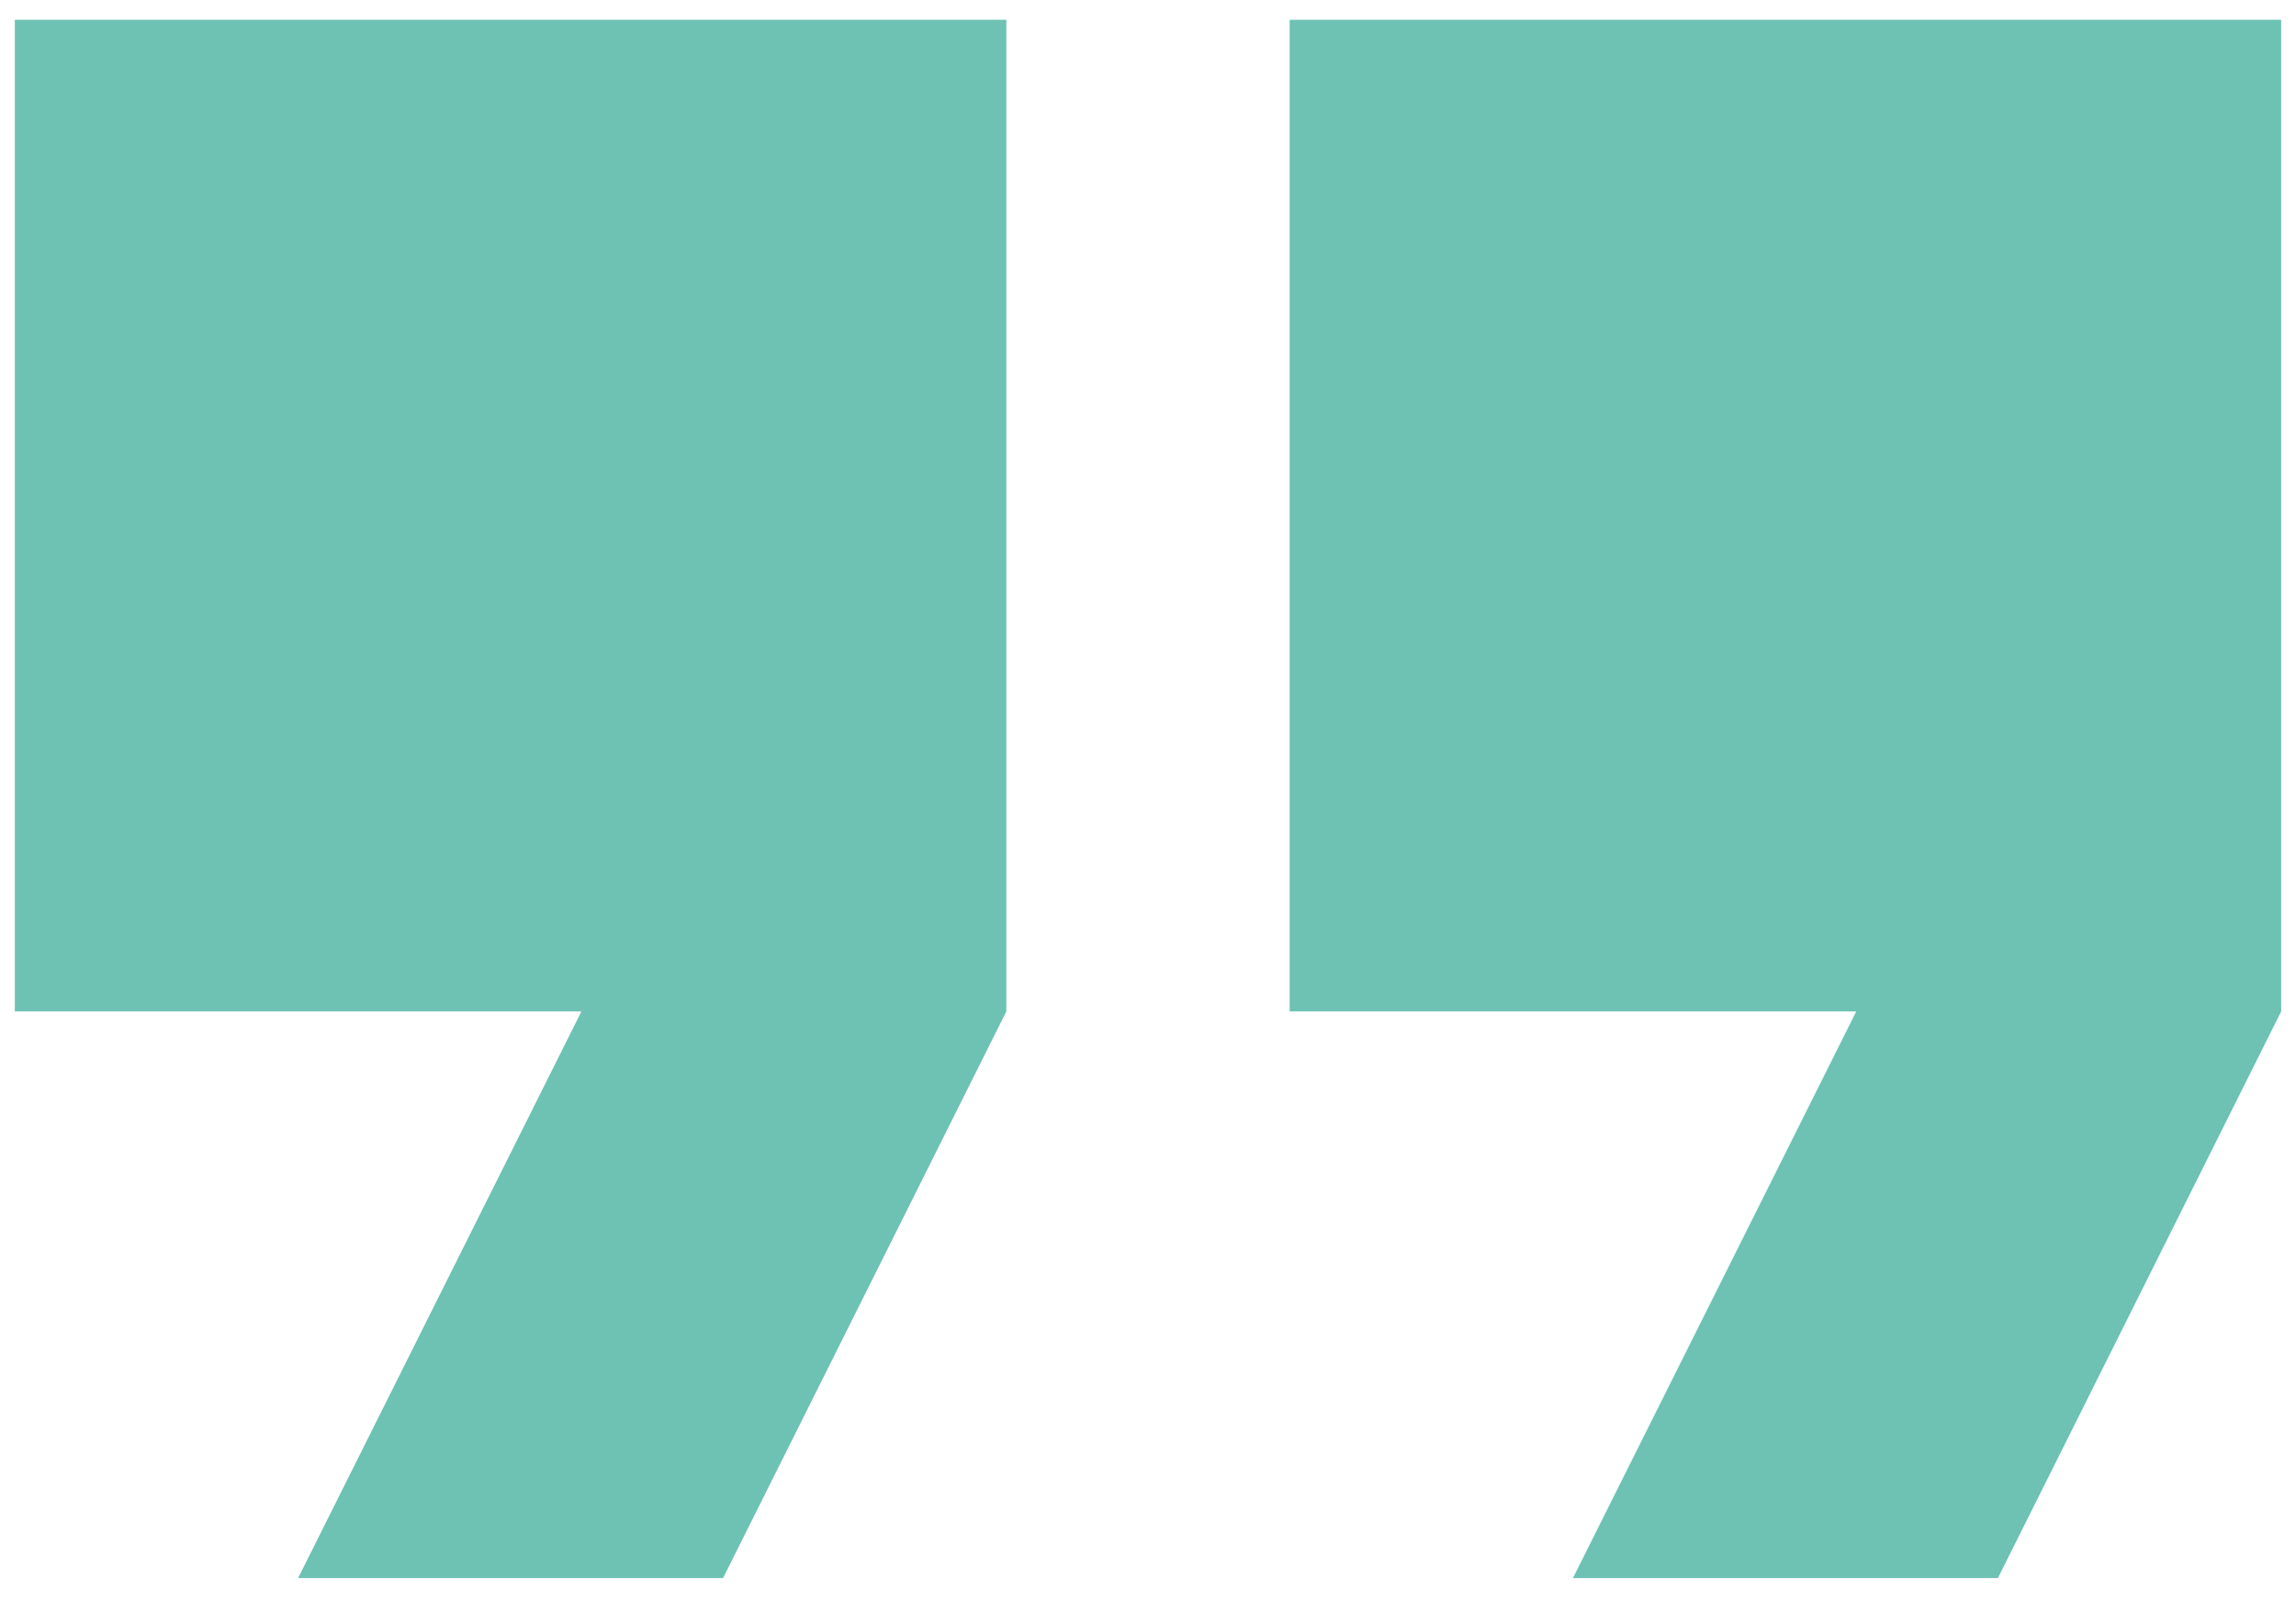
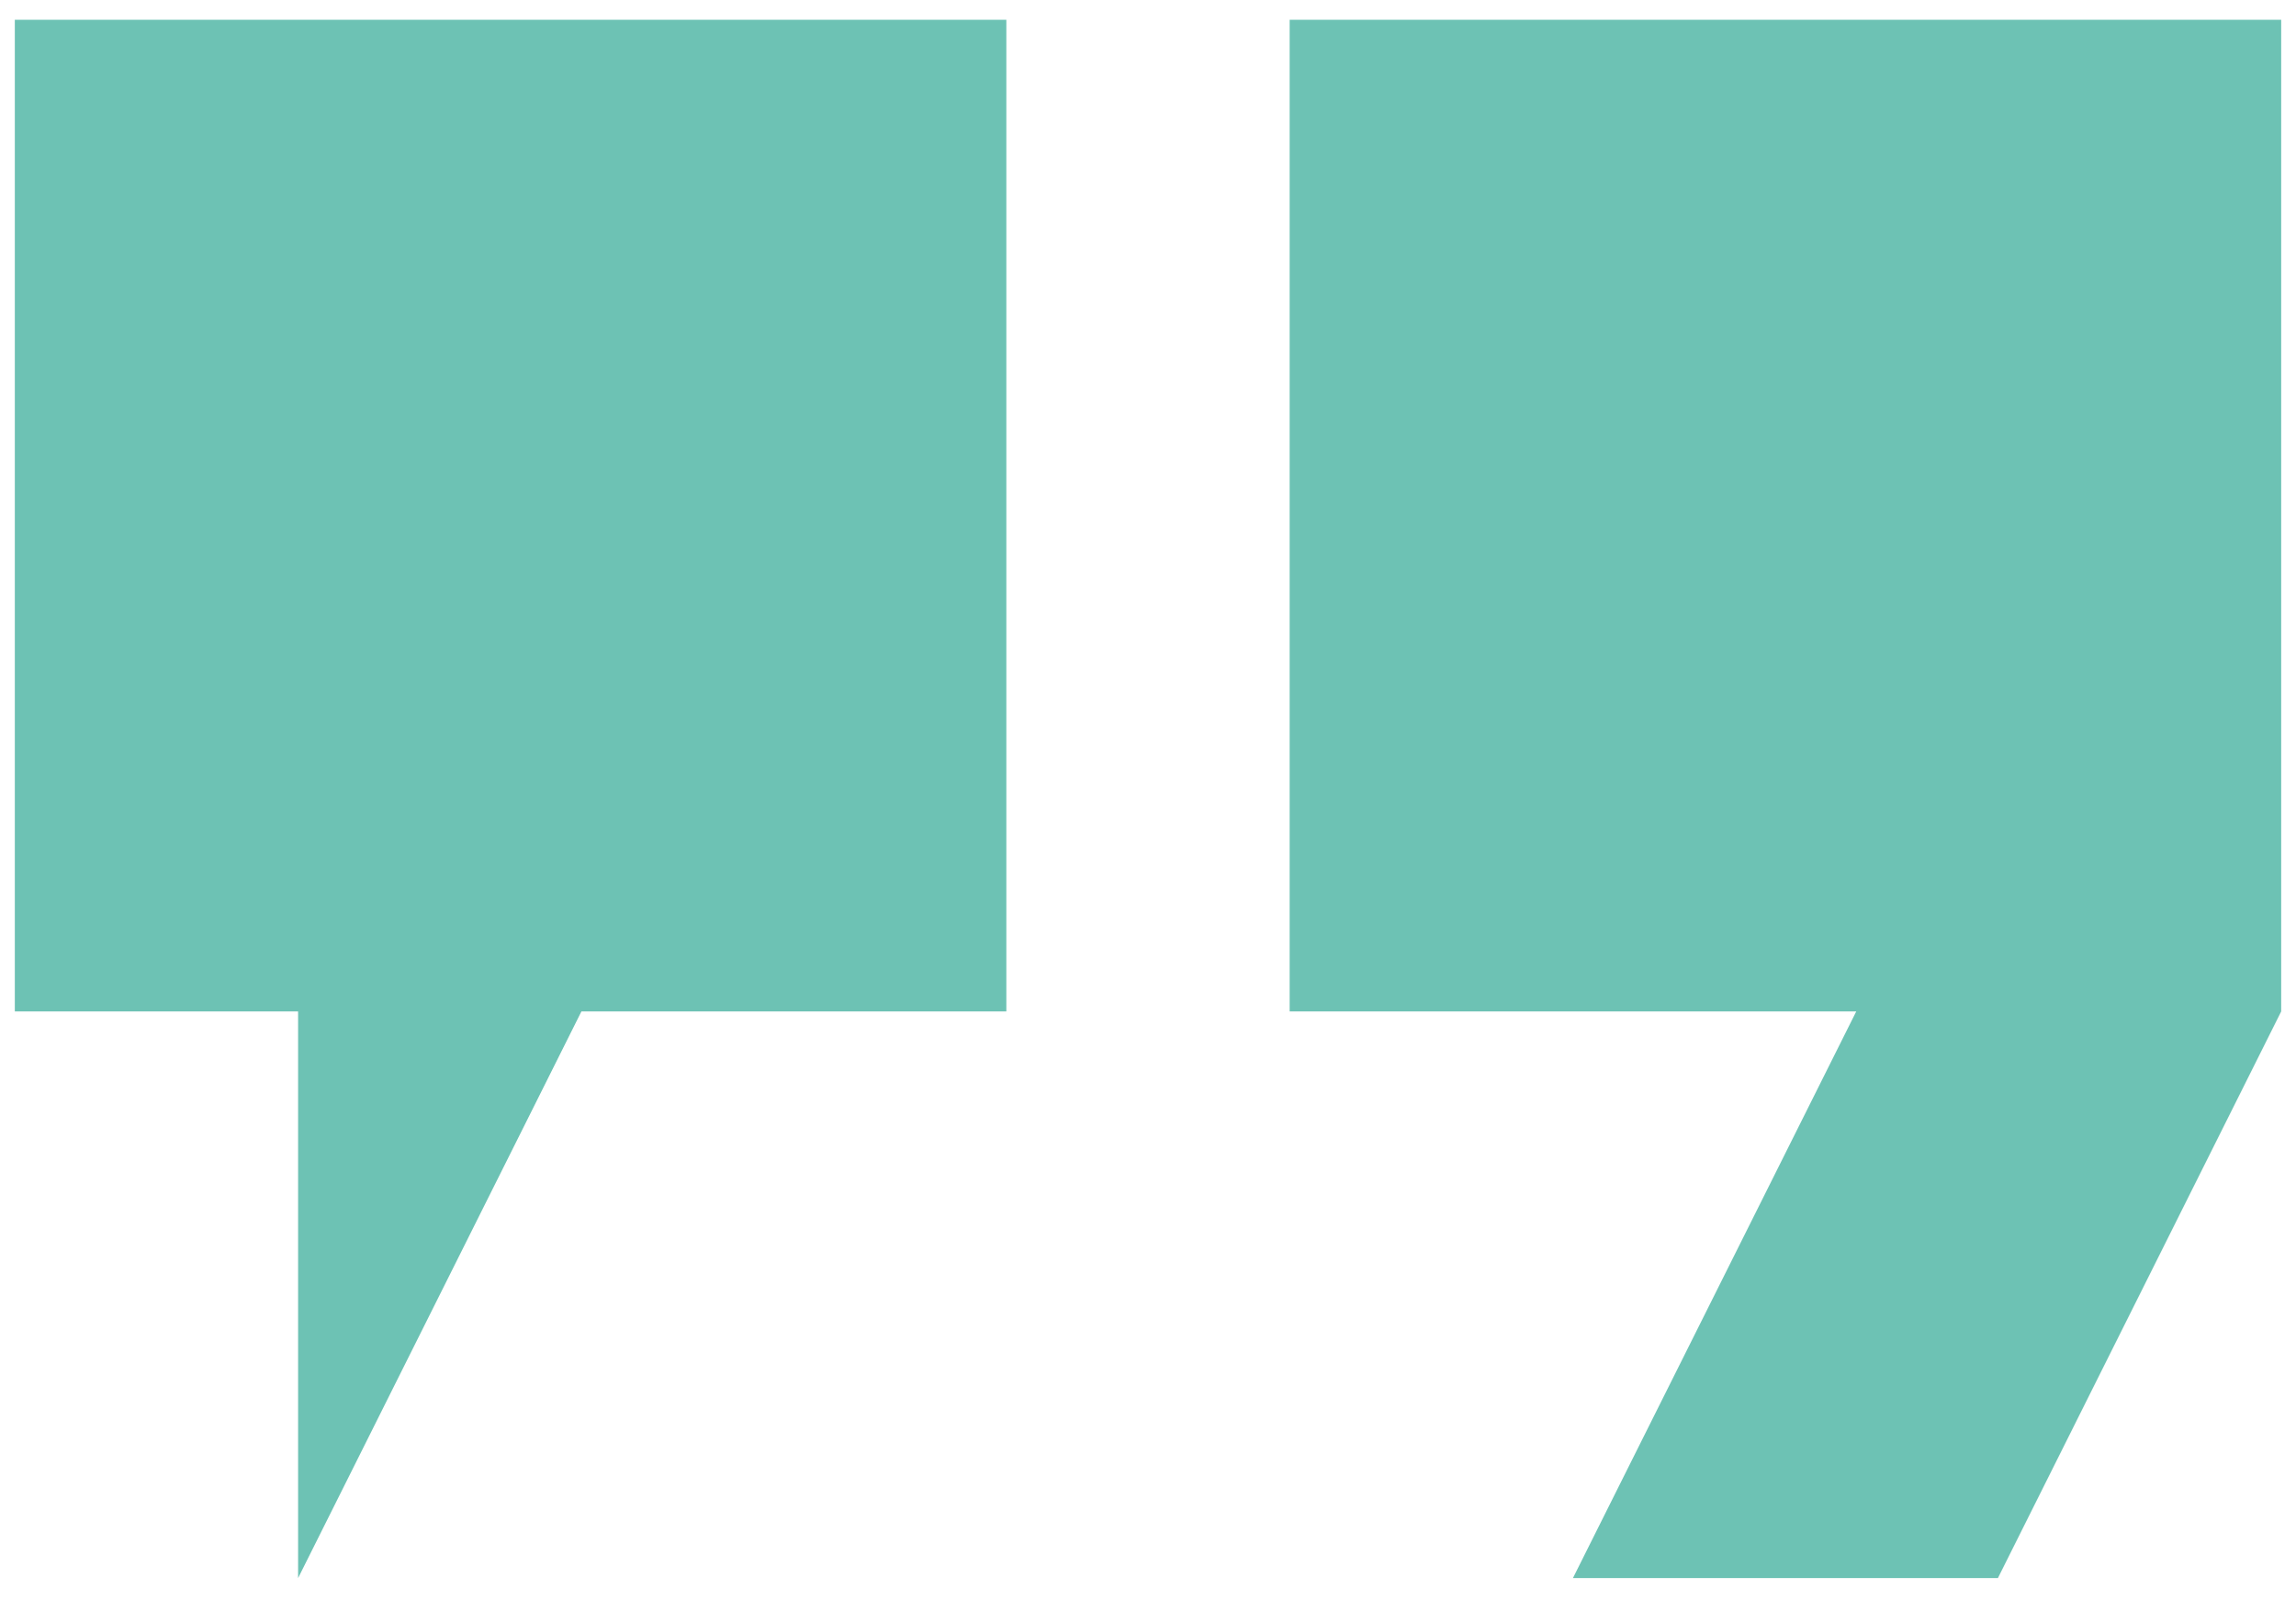
<svg xmlns="http://www.w3.org/2000/svg" width="66" height="46" viewBox="0 0 66 46" fill="none">
-   <path d="M45.215 45.359L53.359 29.072H37.072V0.569H65.574V29.072L57.431 45.359H45.215ZM8.569 45.359L16.713 29.072H0.426V0.569H28.928V29.072L20.785 45.359H8.569Z" fill="#6DC2B4" />
+   <path d="M45.215 45.359L53.359 29.072H37.072V0.569H65.574V29.072L57.431 45.359H45.215ZM8.569 45.359L16.713 29.072H0.426V0.569H28.928V29.072H8.569Z" fill="#6DC2B4" />
</svg>